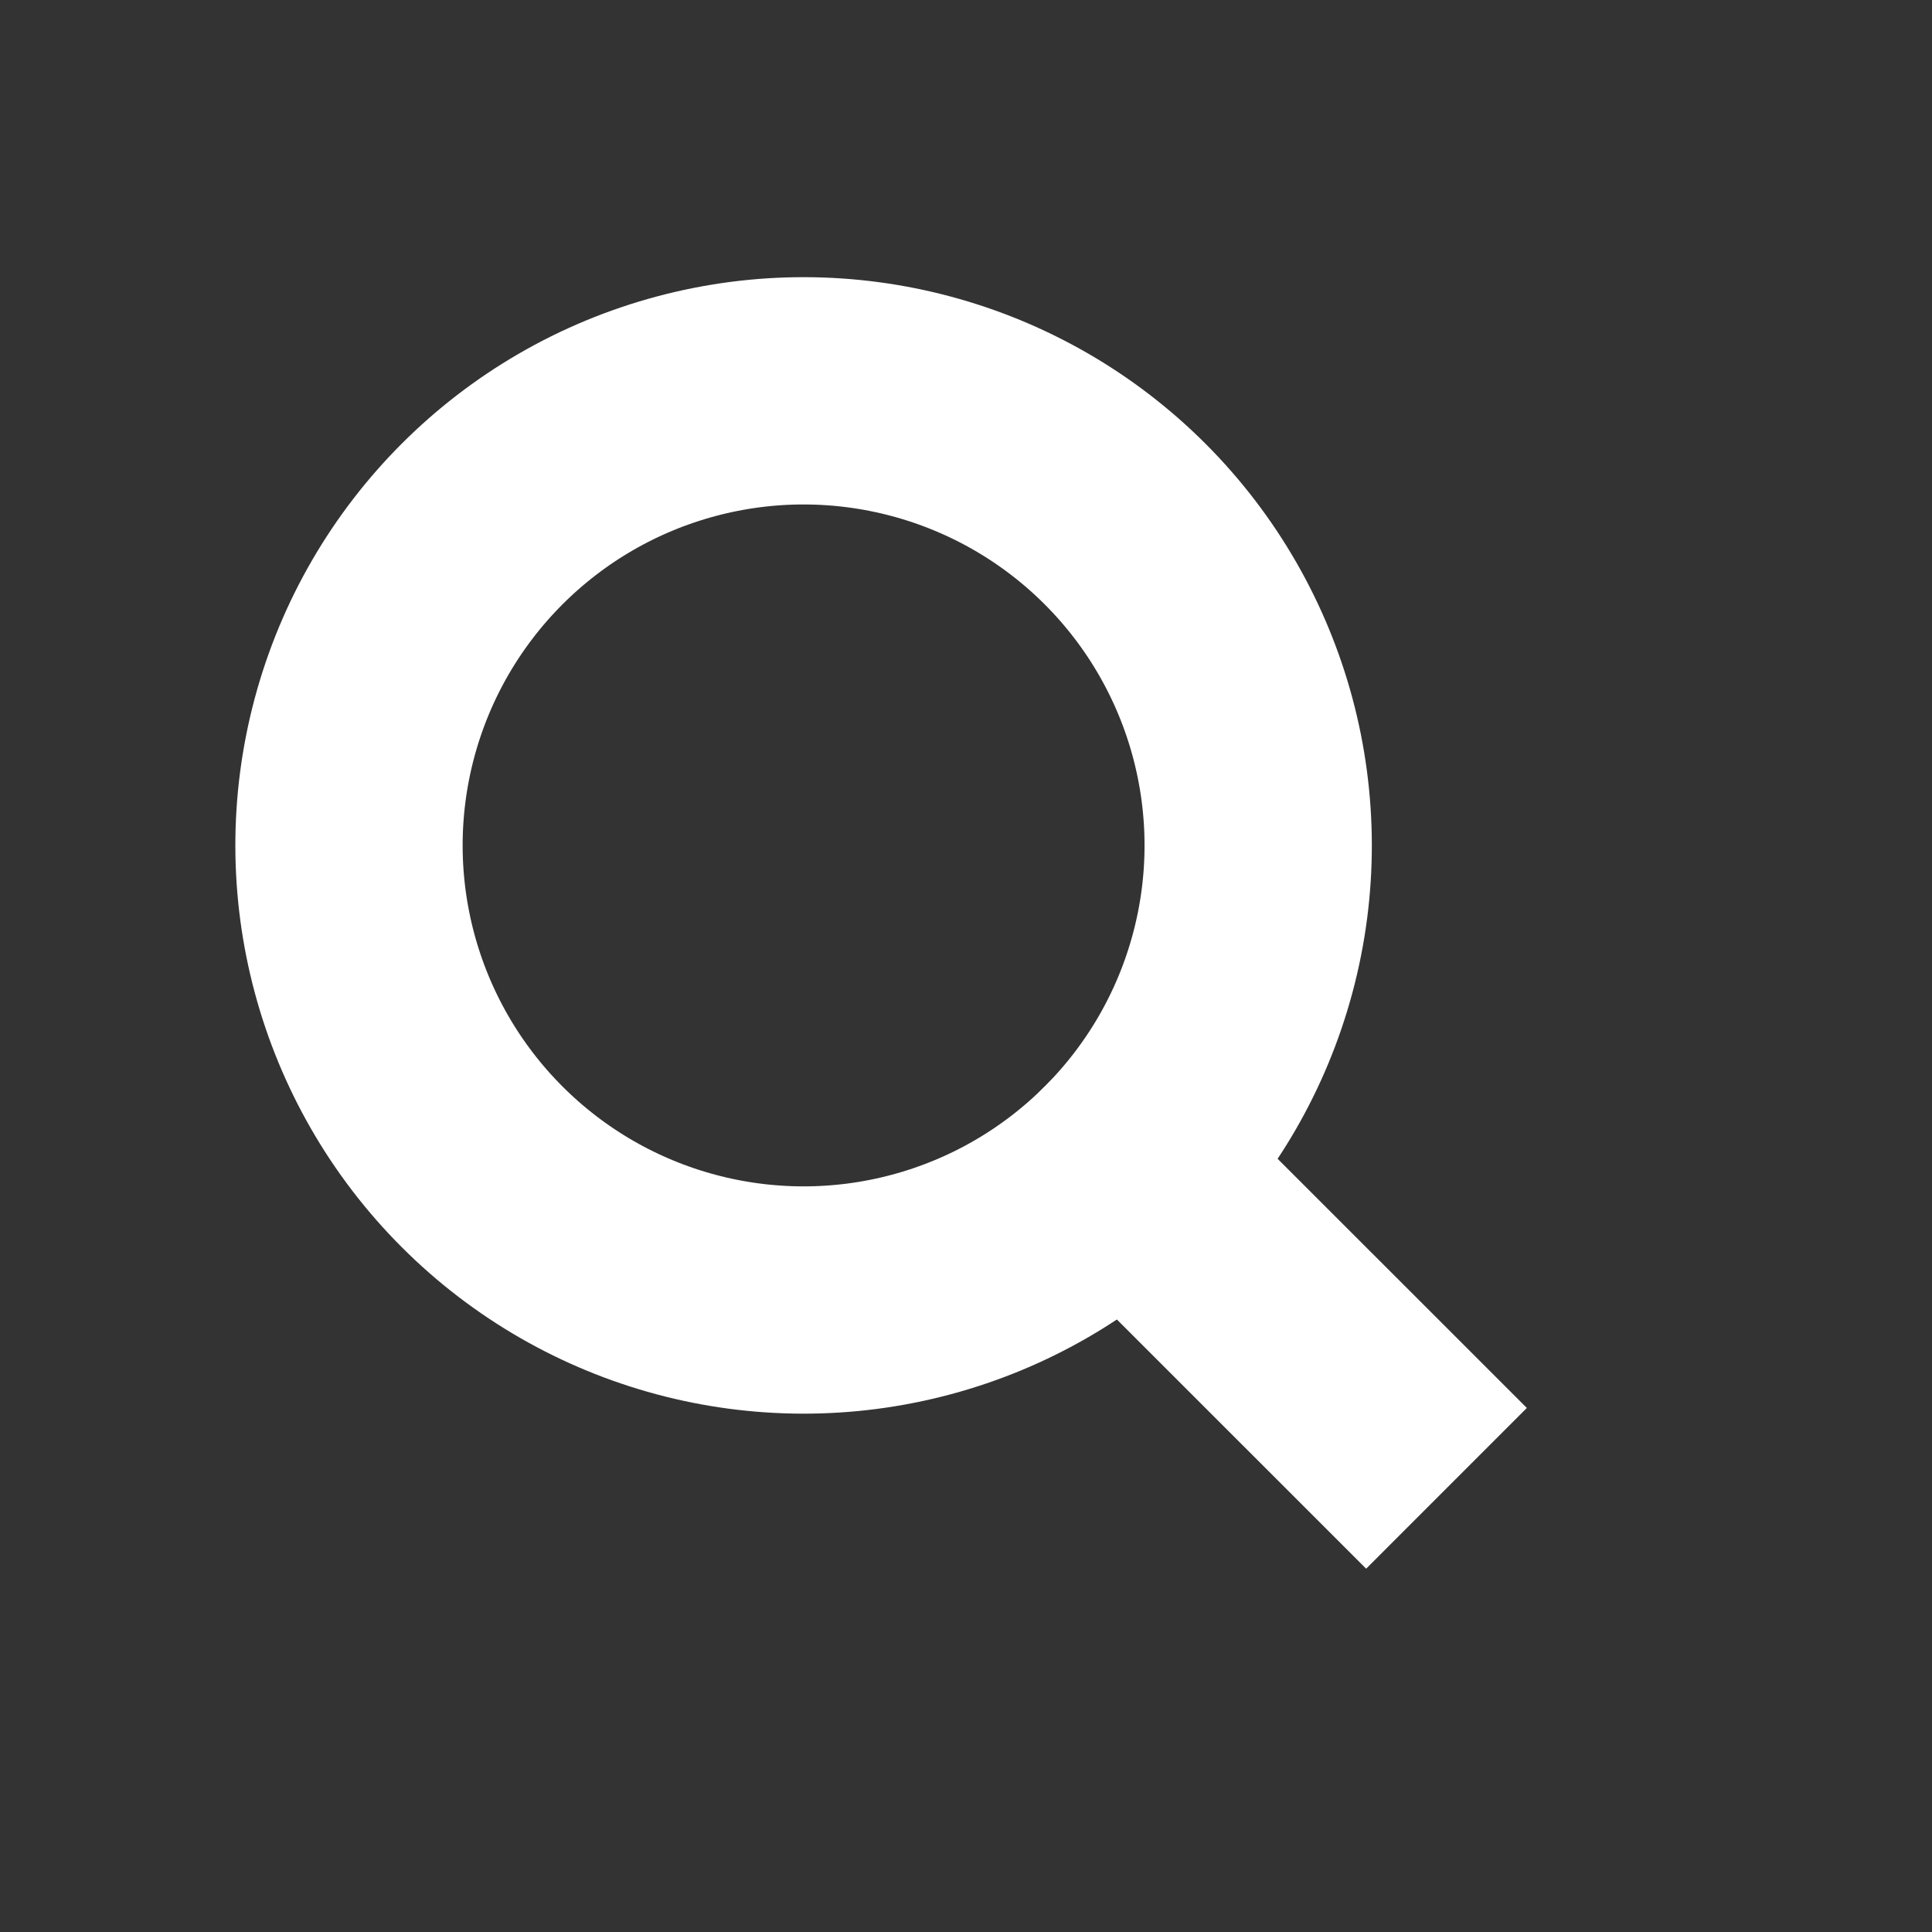
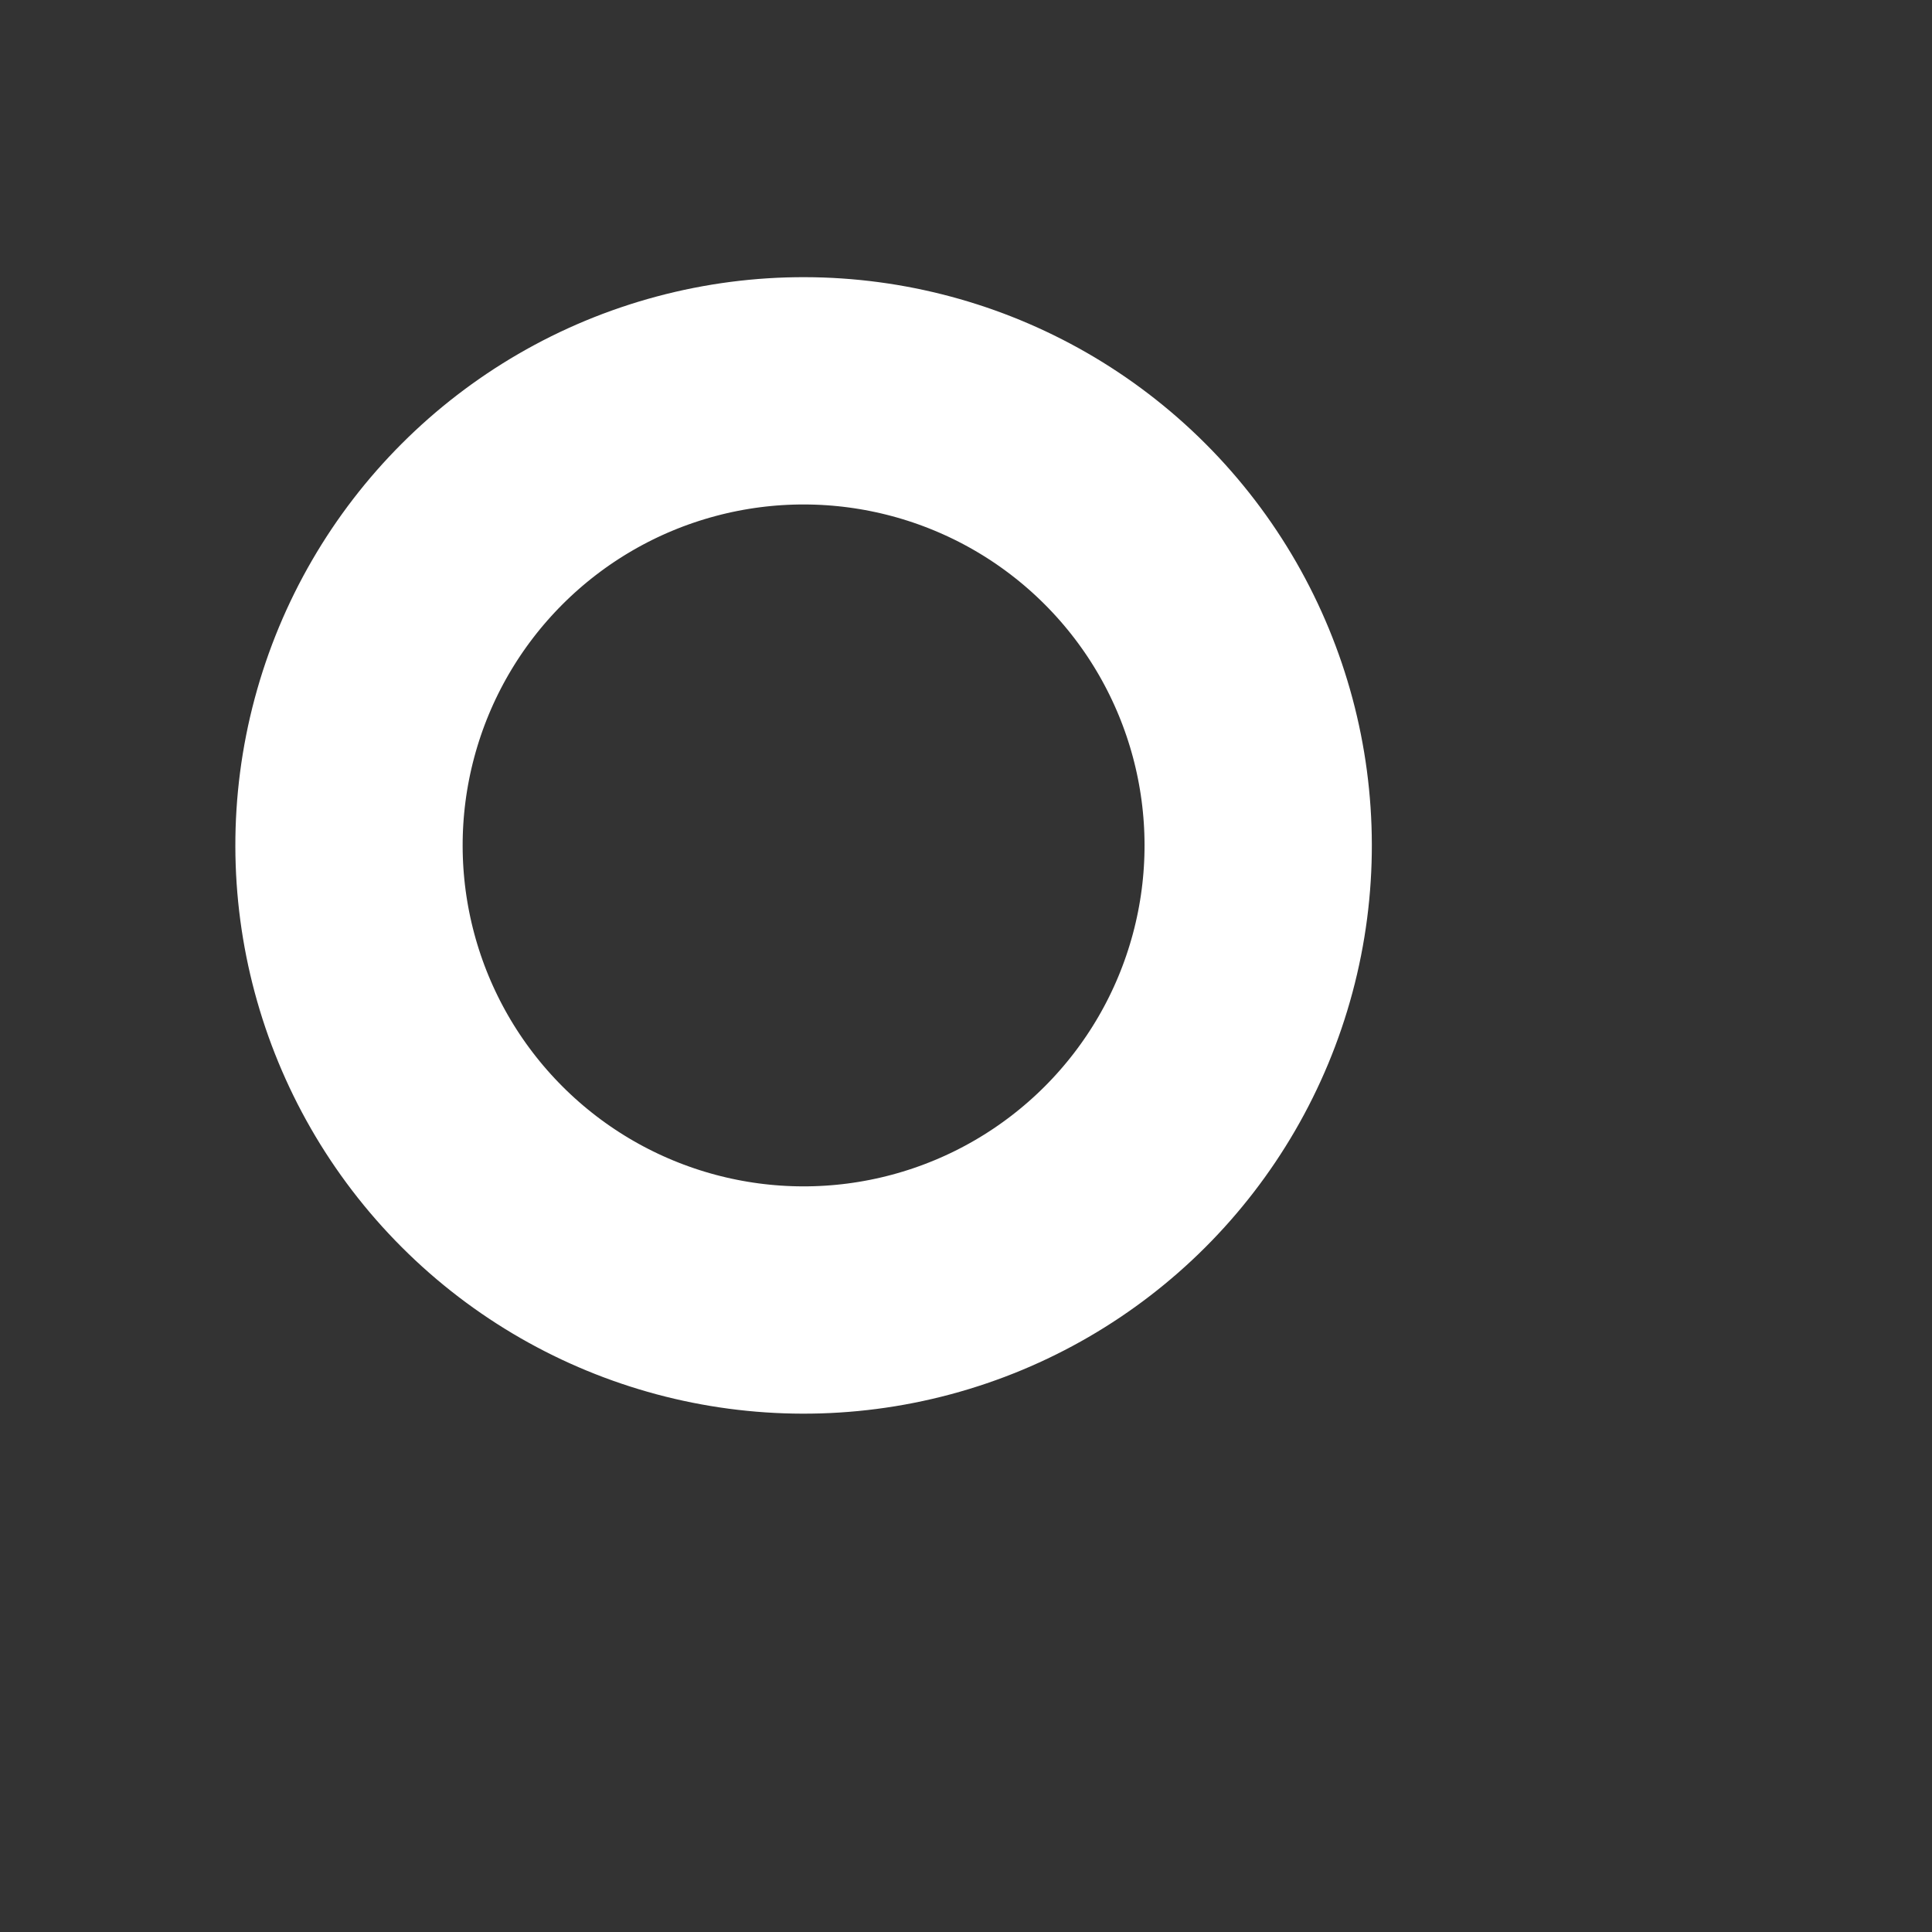
<svg xmlns="http://www.w3.org/2000/svg" width="17" height="17" viewBox="0 0 17 17" fill="none">
  <rect x="0" y="0" width="17" height="17" fill="#333333" stroke="none" />
  <circle cx="7.071" cy="7.439" r="4" transform="rotate(-45 7.071 7.439)" stroke="white" stroke-width="2" />
-   <path d="M9.192 9.561L12.728 13.096" stroke="white" stroke-width="2" />
</svg>